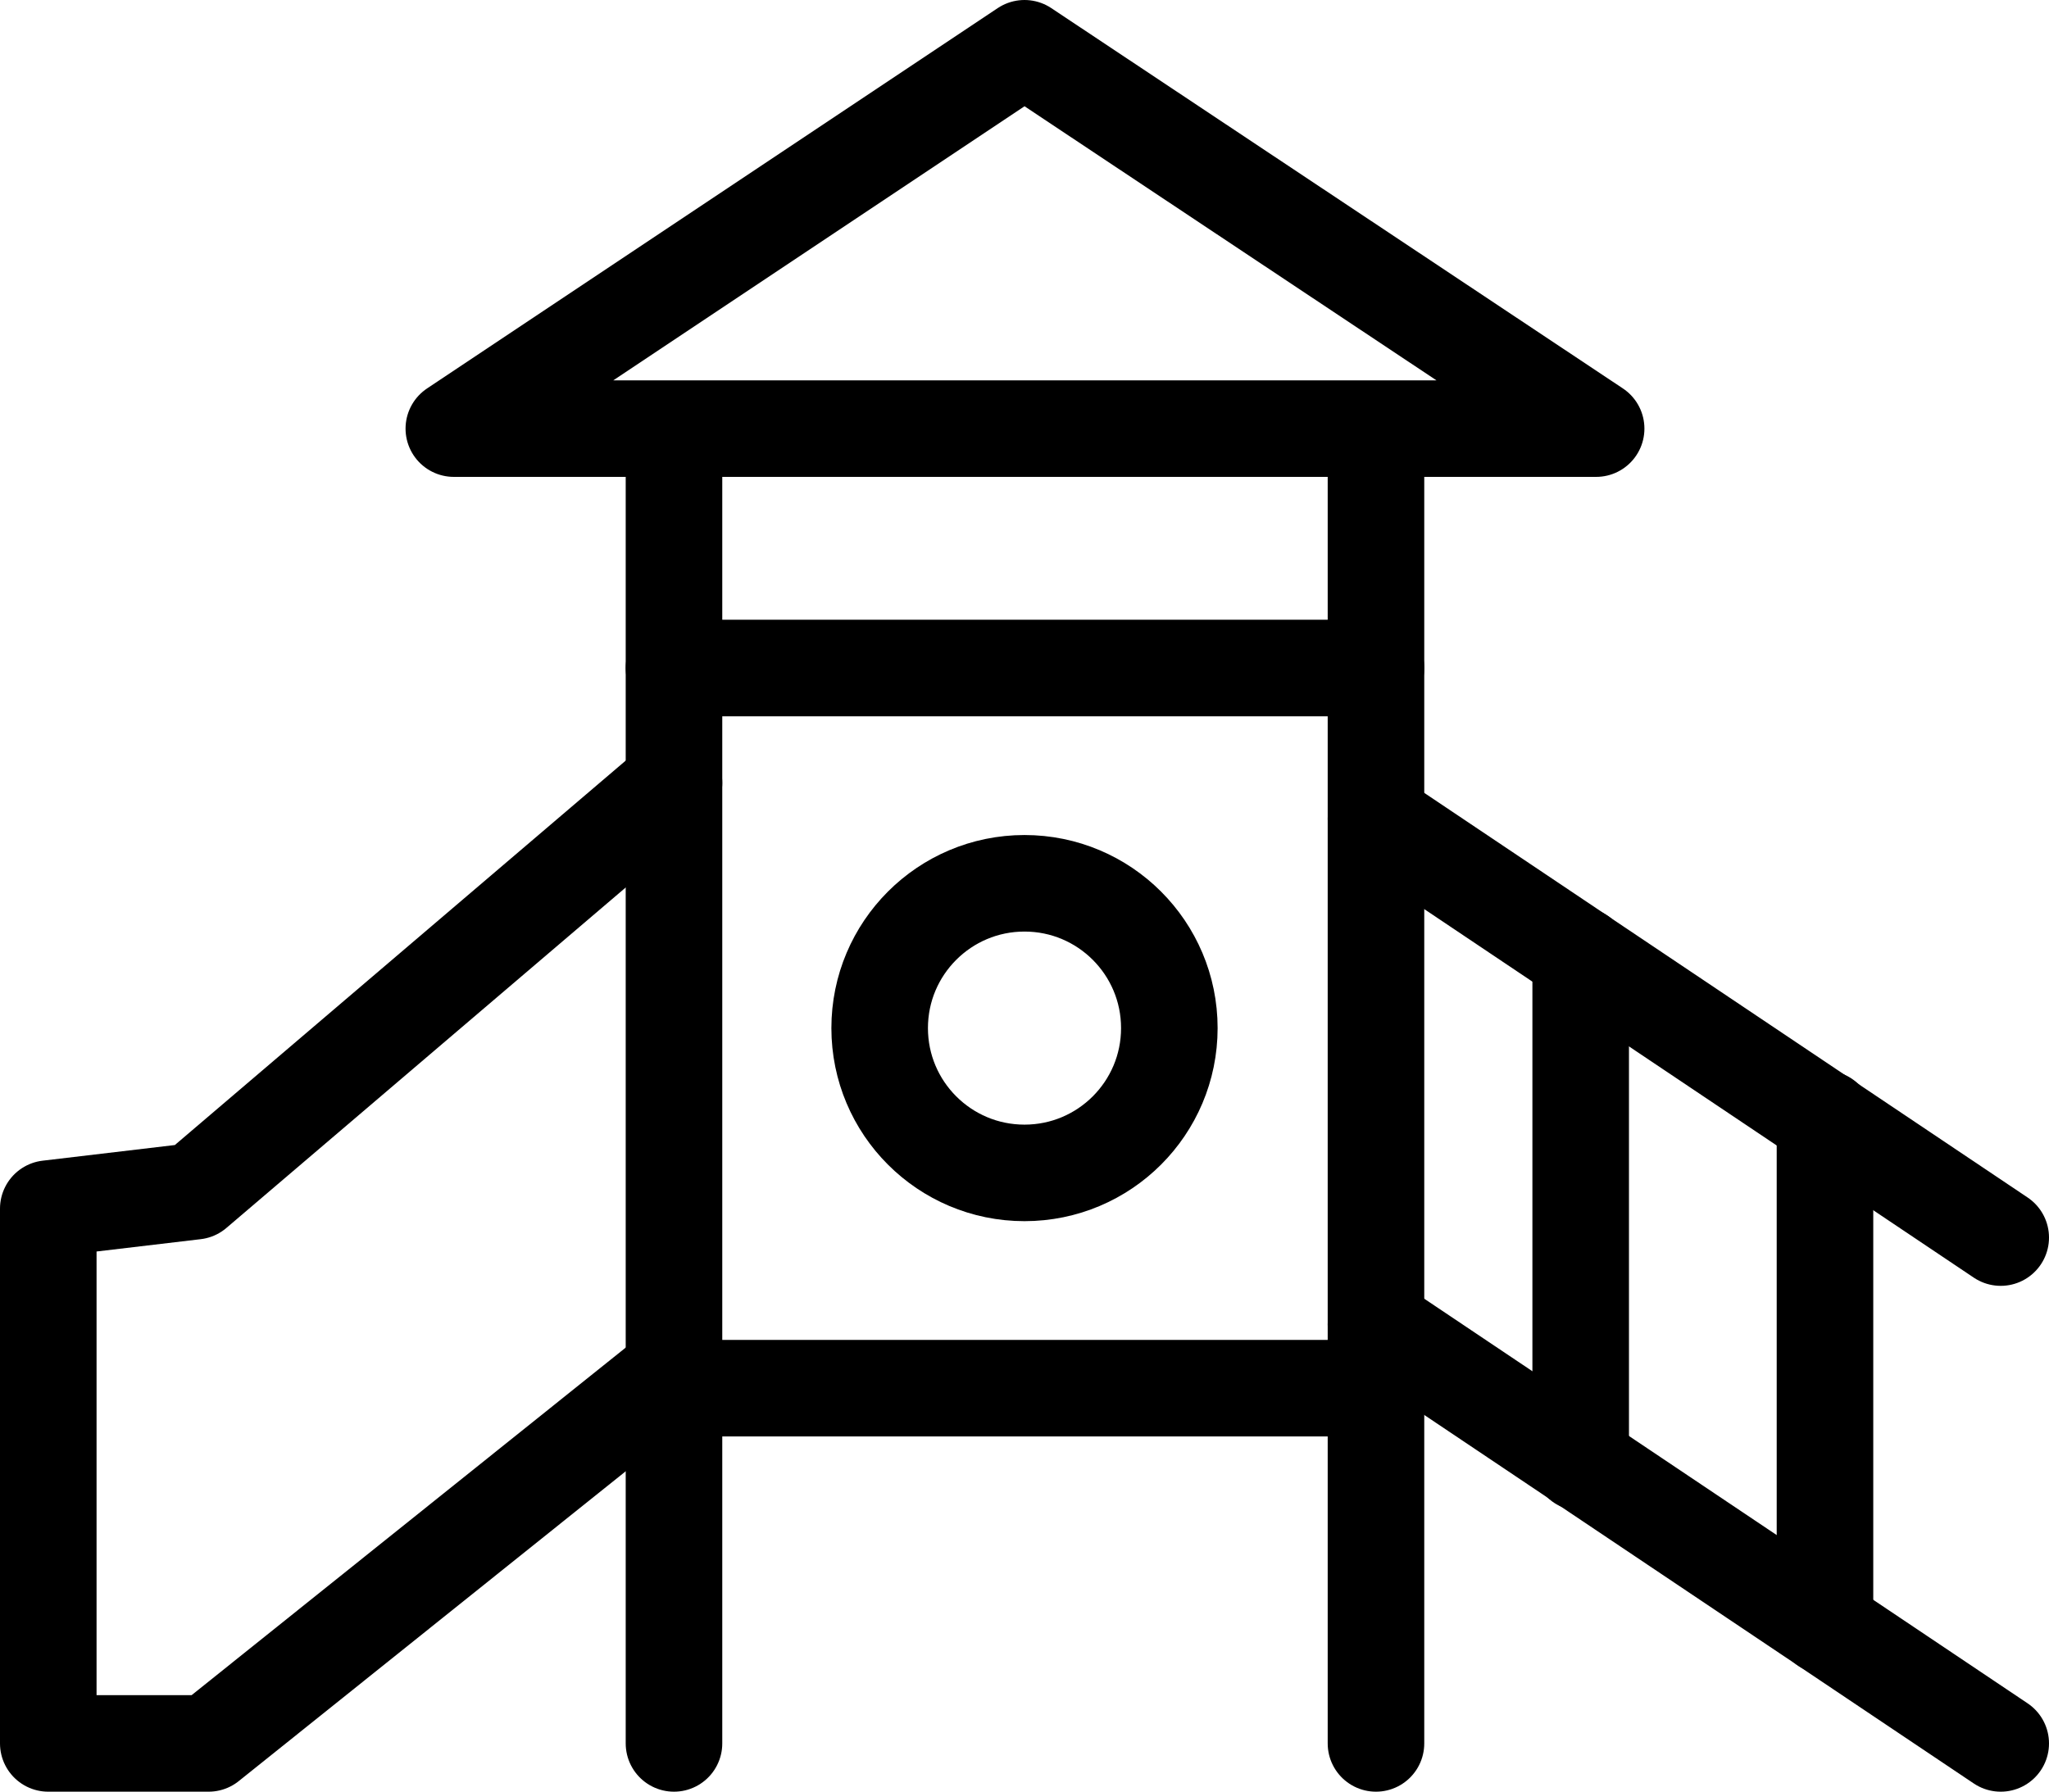
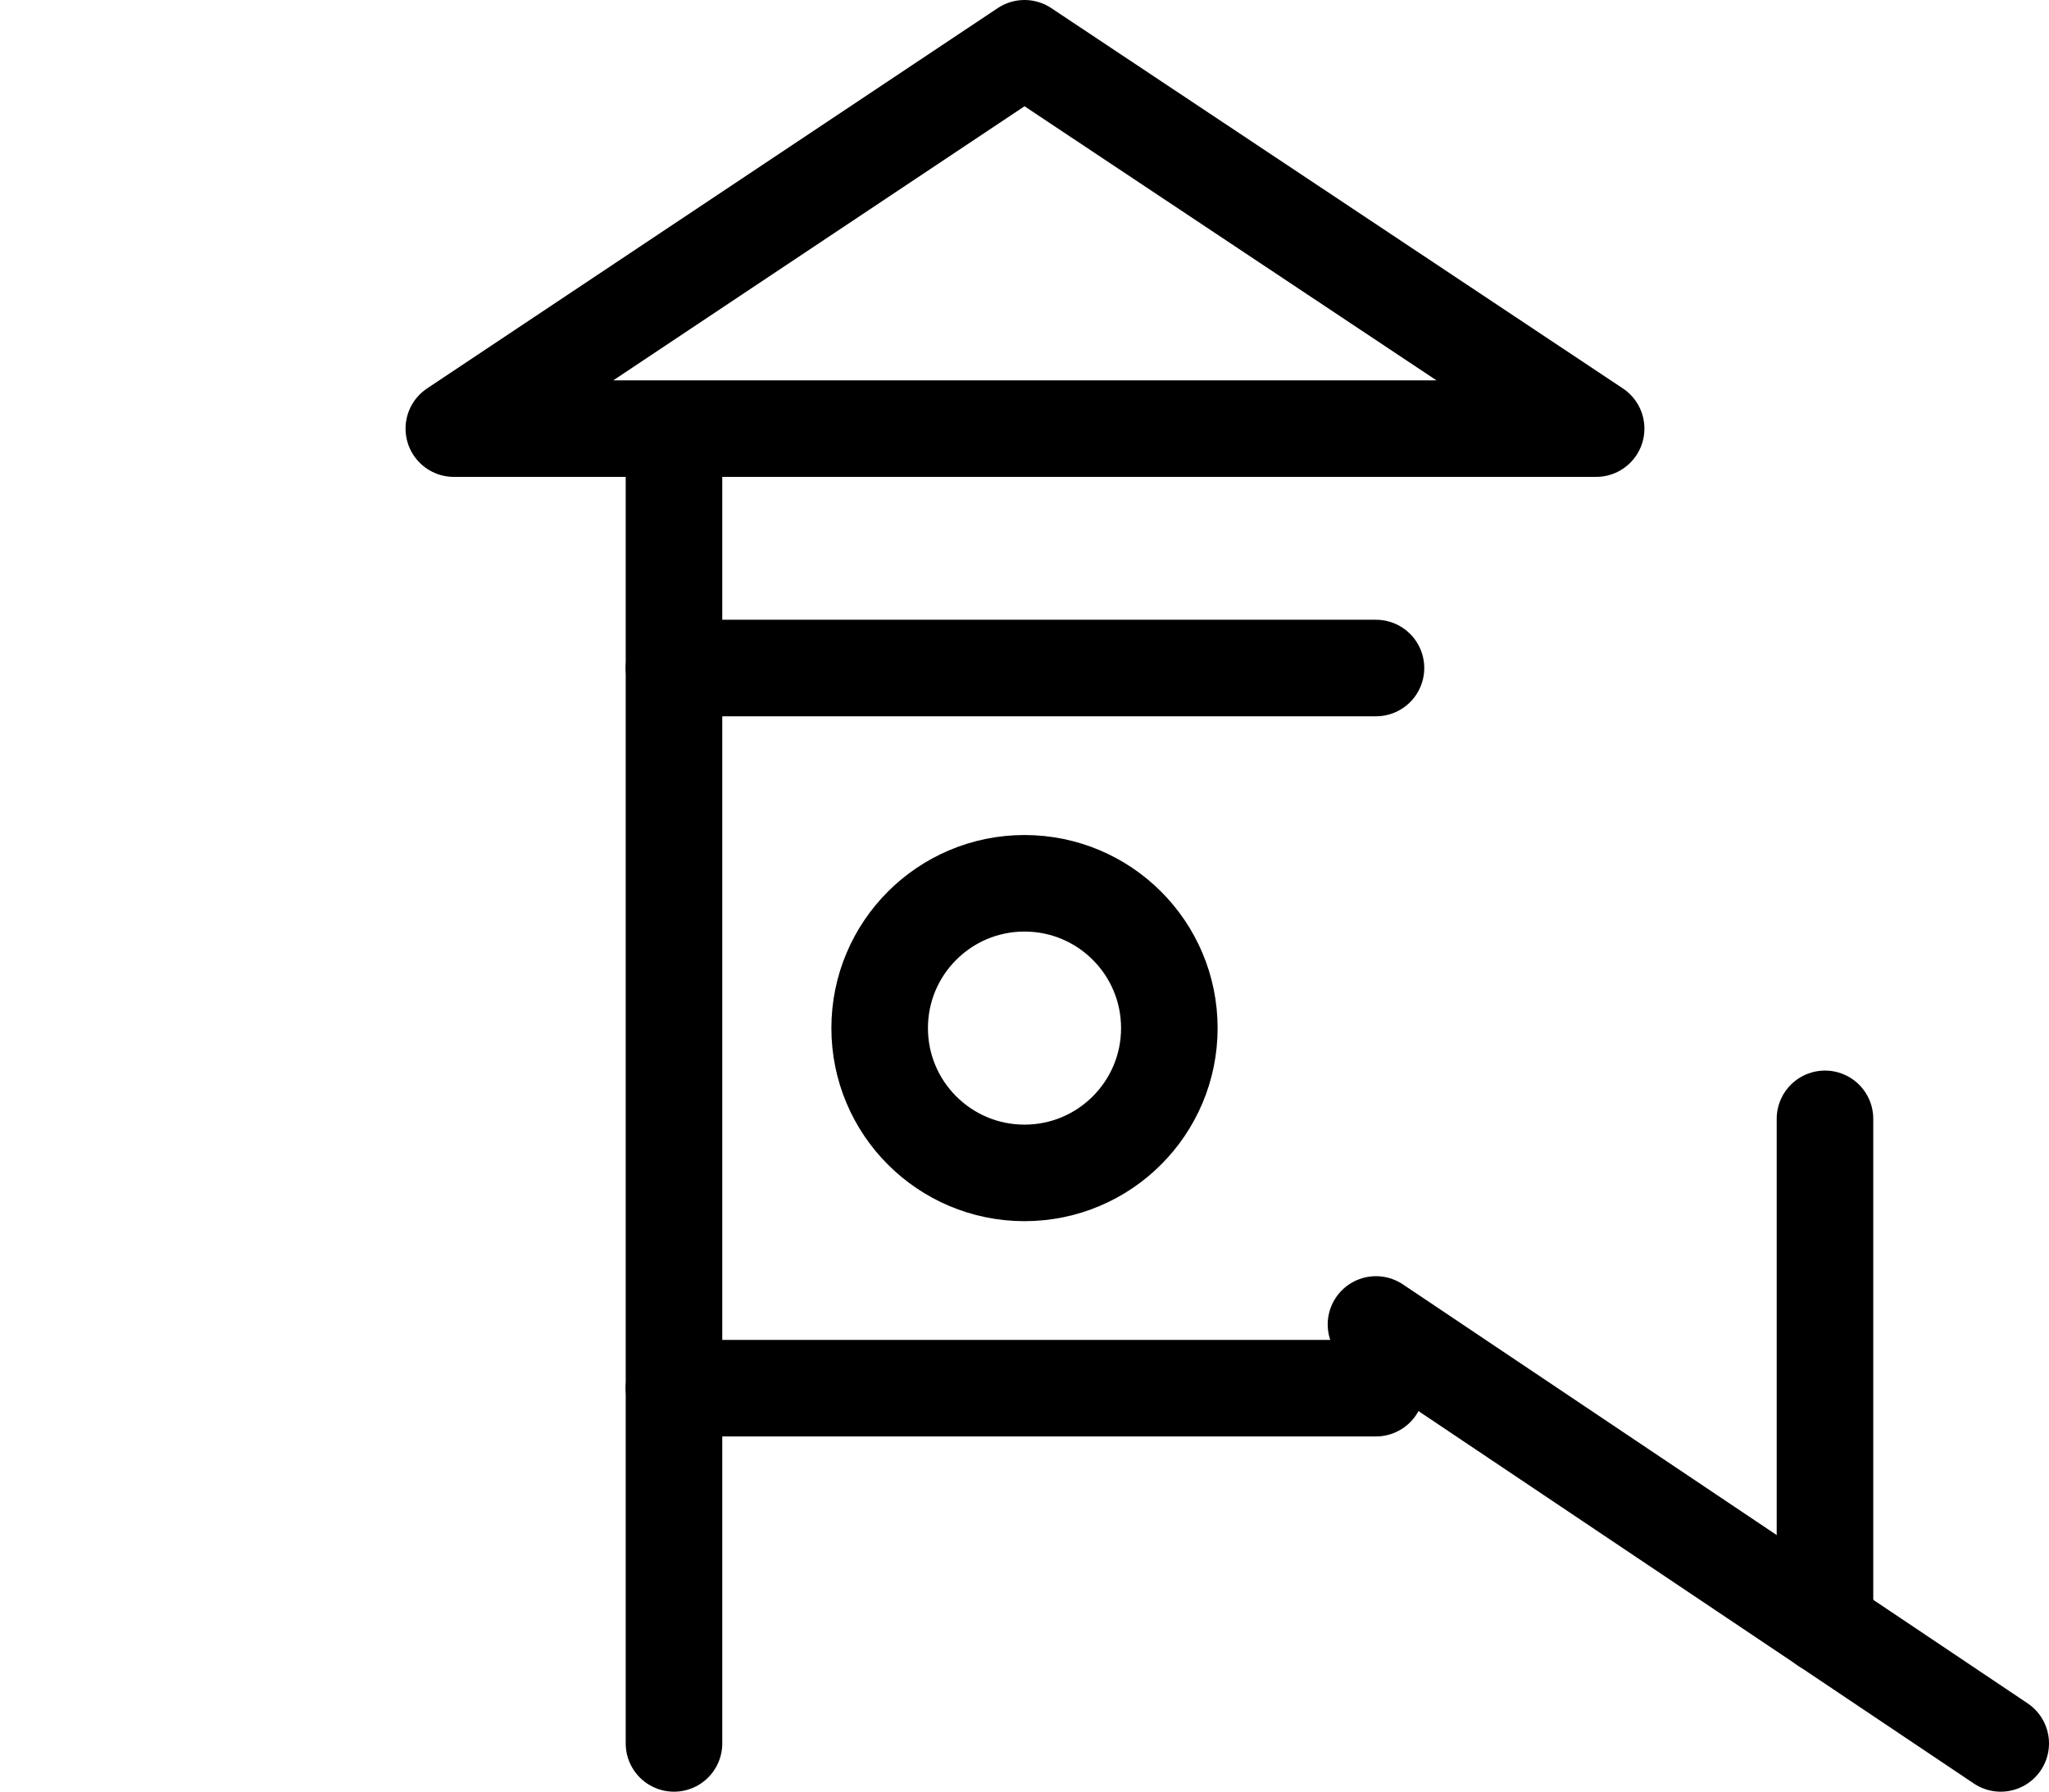
<svg xmlns="http://www.w3.org/2000/svg" viewBox="0 0 21.22 18.56">
  <defs>
    <style>.cls-1{fill:none;stroke:#000;stroke-linecap:round;stroke-linejoin:round;}</style>
  </defs>
  <title>barnehage_2</title>
  <g id="Layer_2" data-name="Layer 2">
    <g id="Layer_2-2" data-name="Layer 2">
      <polygon class="cls-1" points="16.53 4.44 10.61 0.5 4.7 4.44 16.53 4.44" />
      <line class="cls-1" x1="6.98" y1="18.06" x2="6.98" y2="4.84" />
-       <line class="cls-1" x1="14.25" y1="18.06" x2="14.25" y2="4.84" />
      <line class="cls-1" x1="6.98" y1="6.92" x2="14.25" y2="6.92" />
      <line class="cls-1" x1="6.98" y1="14.38" x2="14.25" y2="14.38" />
-       <line class="cls-1" x1="14.25" y1="8.48" x2="20.72" y2="12.82" />
      <line class="cls-1" x1="14.25" y1="13.72" x2="20.72" y2="18.06" />
-       <polyline class="cls-1" points="6.98 14.2 2.16 18.06 0.5 18.06 0.5 12.52 2.02 12.34 6.98 8.11" />
-       <line class="cls-1" x1="16.37" y1="9.9" x2="16.37" y2="15.15" />
      <line class="cls-1" x1="18.9" y1="11.59" x2="18.9" y2="16.84" />
      <circle class="cls-1" cx="10.61" cy="10.65" r="1.5" />
    </g>
  </g>
</svg>